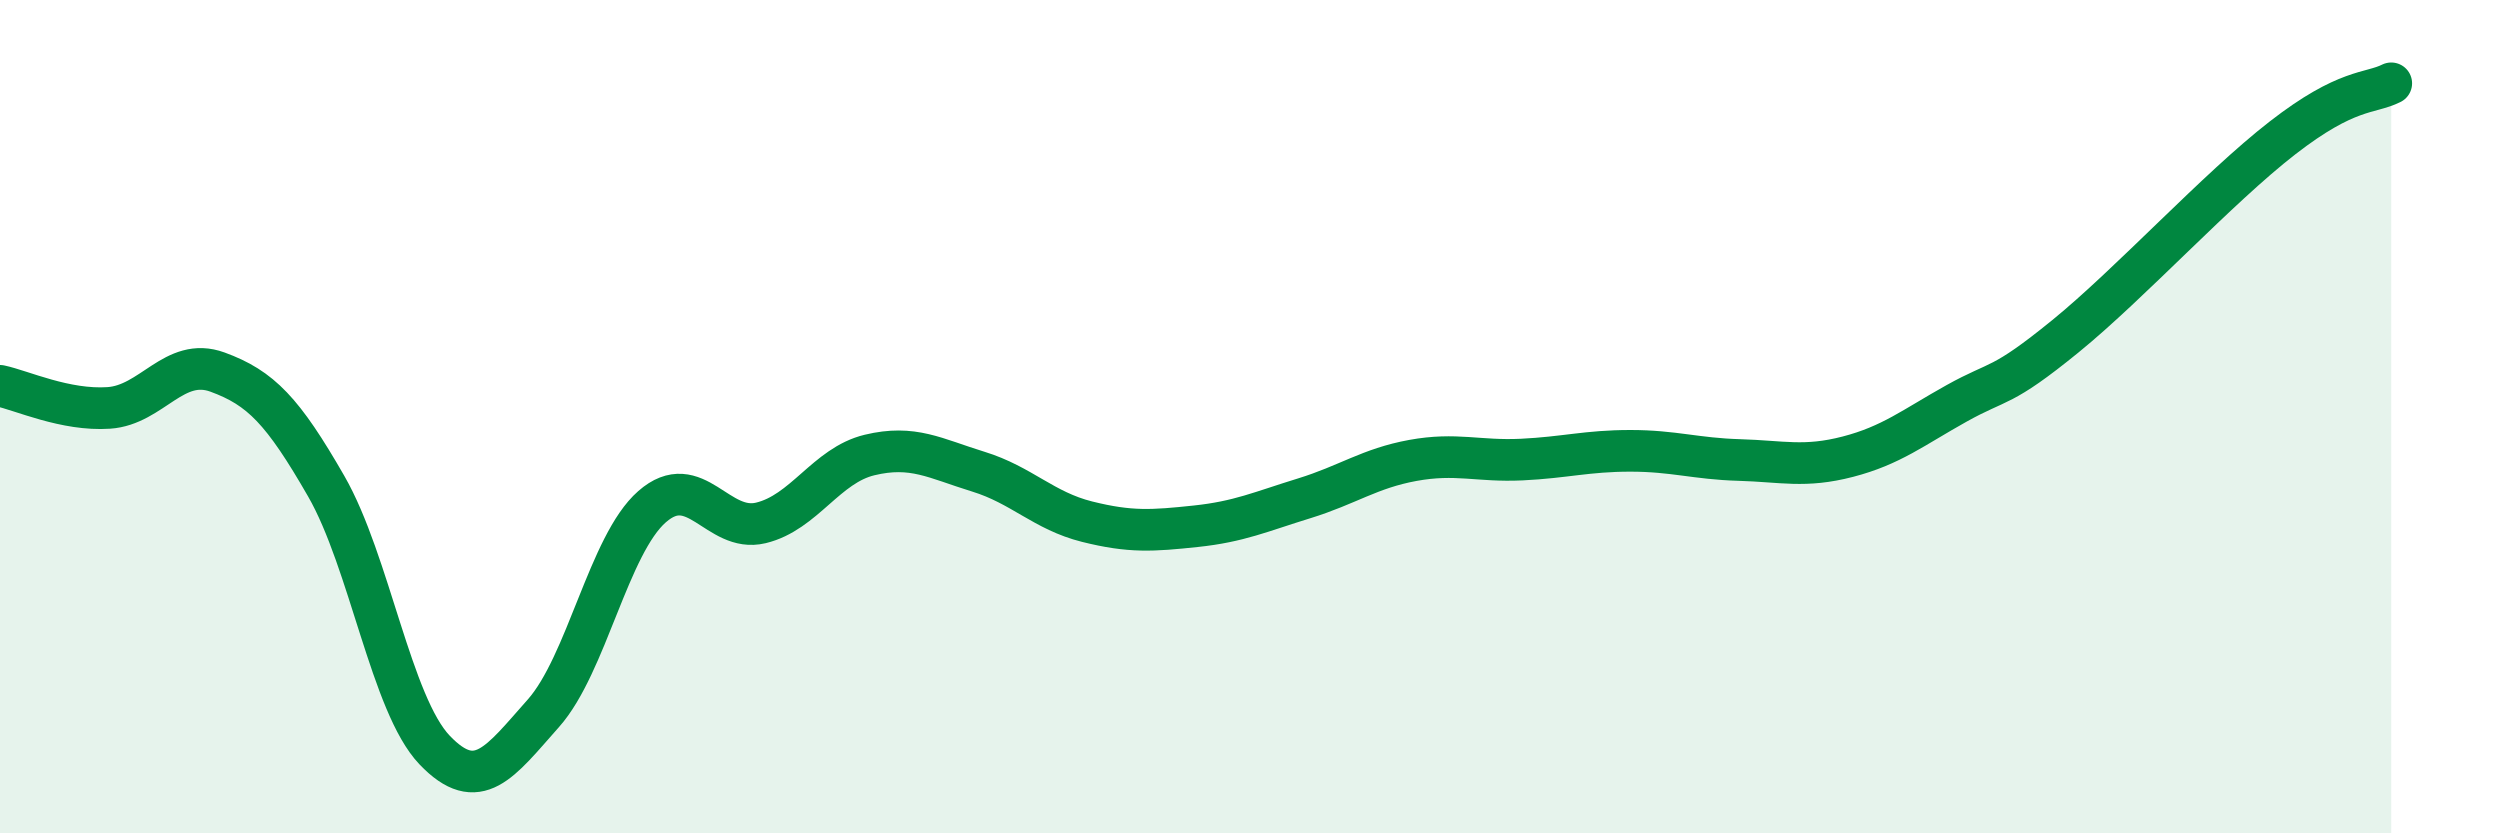
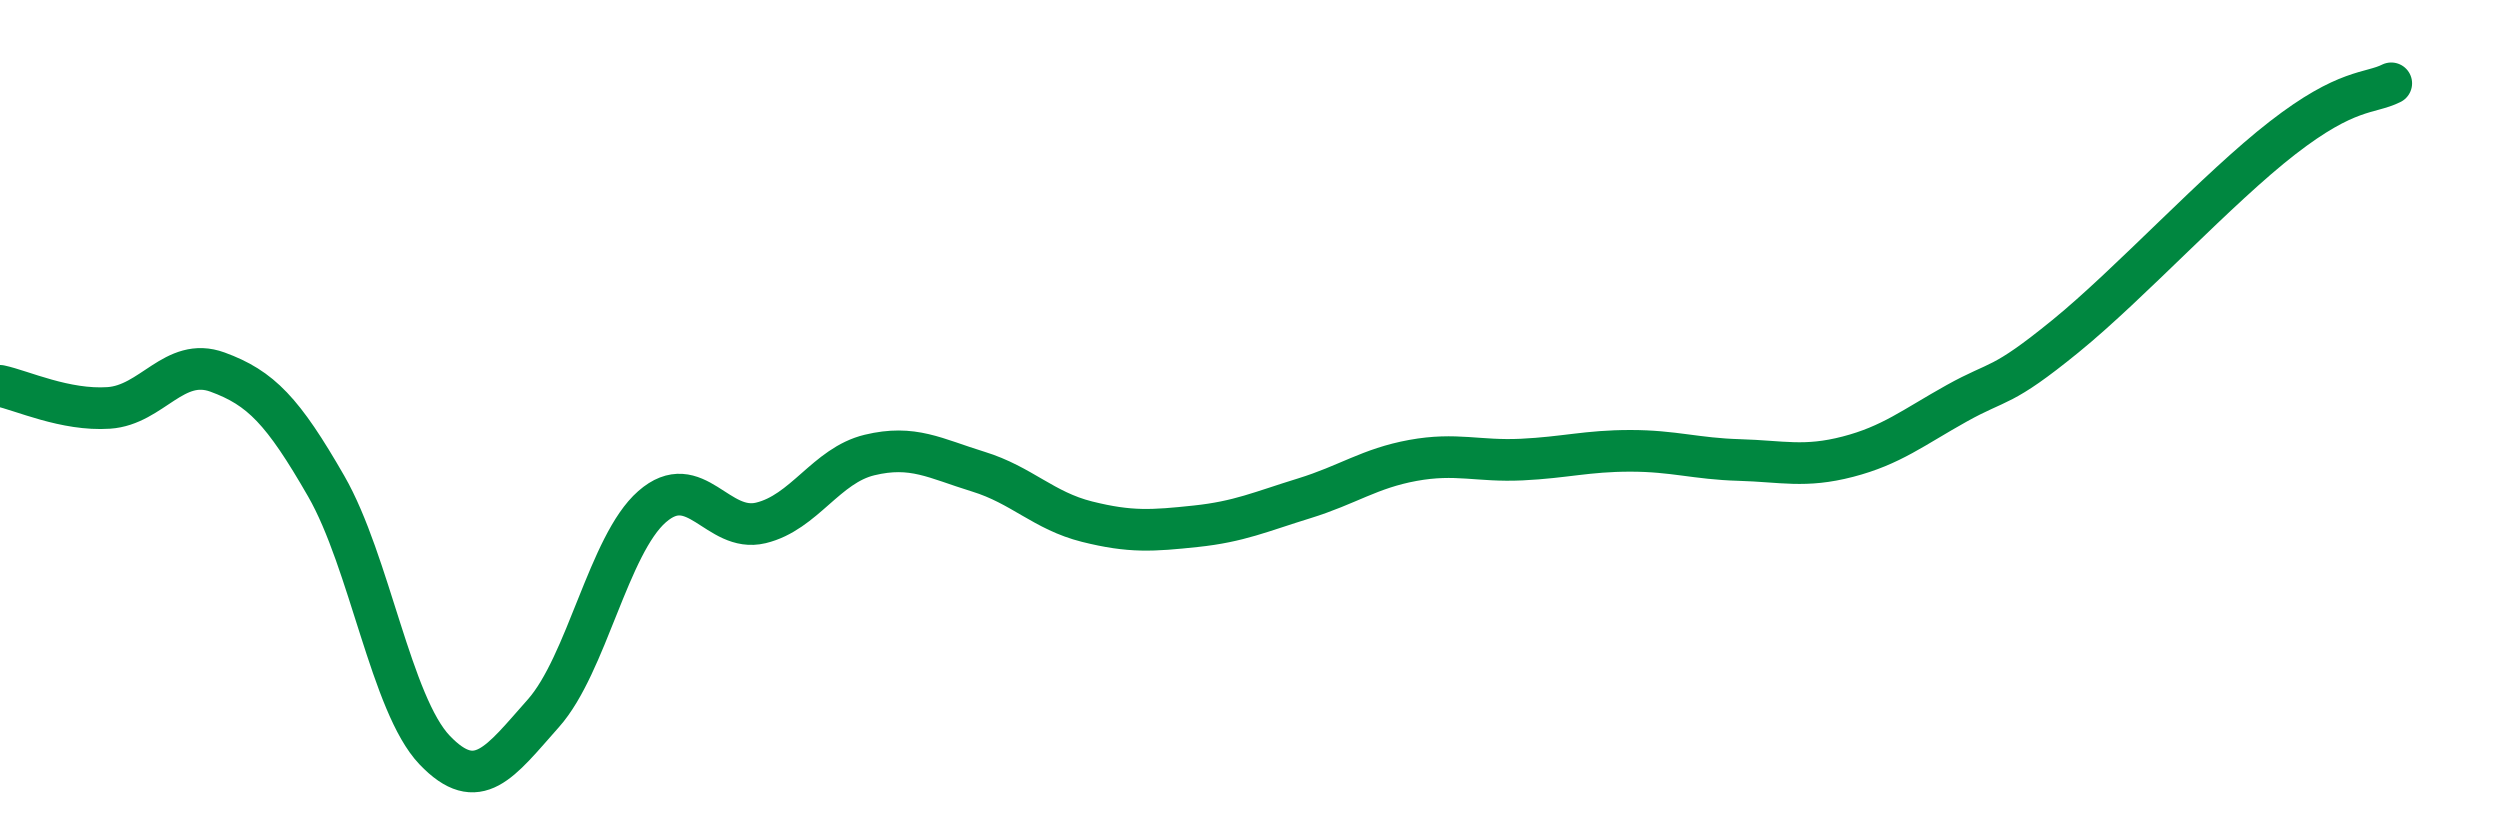
<svg xmlns="http://www.w3.org/2000/svg" width="60" height="20" viewBox="0 0 60 20">
-   <path d="M 0,9.26 C 0.52,9.37 1.57,9.86 2.61,9.79 C 3.65,9.72 4.18,8.55 5.22,8.93 C 6.26,9.31 6.79,9.86 7.83,11.67 C 8.87,13.48 9.39,16.91 10.43,18 C 11.47,19.09 12,18.29 13.04,17.12 C 14.08,15.95 14.61,13.07 15.65,12.16 C 16.69,11.25 17.22,12.8 18.26,12.55 C 19.3,12.3 19.83,11.17 20.87,10.92 C 21.91,10.67 22.44,11 23.48,11.32 C 24.52,11.64 25.05,12.26 26.09,12.52 C 27.13,12.78 27.66,12.74 28.7,12.63 C 29.74,12.52 30.26,12.28 31.3,11.96 C 32.34,11.64 32.87,11.24 33.91,11.05 C 34.95,10.86 35.48,11.08 36.52,11.03 C 37.56,10.98 38.09,10.82 39.13,10.82 C 40.17,10.82 40.7,11.01 41.74,11.04 C 42.78,11.07 43.31,11.23 44.35,10.96 C 45.39,10.69 45.92,10.26 46.96,9.68 C 48,9.1 48.01,9.34 49.57,8.07 C 51.13,6.8 53.22,4.52 54.78,3.31 C 56.34,2.1 56.87,2.26 57.39,2L57.39 20L0 20Z" fill="#008740" opacity="0.1" stroke-linecap="round" stroke-linejoin="round" />
  <path d="M 0,9.26 C 0.52,9.37 1.57,9.86 2.61,9.79 C 3.65,9.72 4.18,8.55 5.22,8.93 C 6.26,9.31 6.79,9.86 7.83,11.67 C 8.87,13.48 9.39,16.91 10.43,18 C 11.47,19.09 12,18.29 13.04,17.12 C 14.08,15.95 14.61,13.07 15.65,12.16 C 16.69,11.25 17.22,12.8 18.26,12.55 C 19.3,12.3 19.83,11.17 20.87,10.92 C 21.91,10.67 22.44,11 23.48,11.32 C 24.52,11.64 25.05,12.26 26.09,12.52 C 27.13,12.78 27.66,12.74 28.7,12.63 C 29.74,12.52 30.26,12.28 31.3,11.96 C 32.34,11.64 32.87,11.24 33.91,11.05 C 34.95,10.86 35.48,11.08 36.52,11.03 C 37.56,10.98 38.09,10.82 39.13,10.82 C 40.17,10.82 40.7,11.01 41.74,11.04 C 42.78,11.07 43.31,11.23 44.35,10.96 C 45.39,10.69 45.92,10.26 46.96,9.68 C 48,9.1 48.01,9.34 49.57,8.07 C 51.13,6.8 53.22,4.52 54.78,3.31 C 56.34,2.1 56.87,2.26 57.39,2" stroke="#008740" stroke-width="1" fill="none" stroke-linecap="round" stroke-linejoin="round" />
</svg>